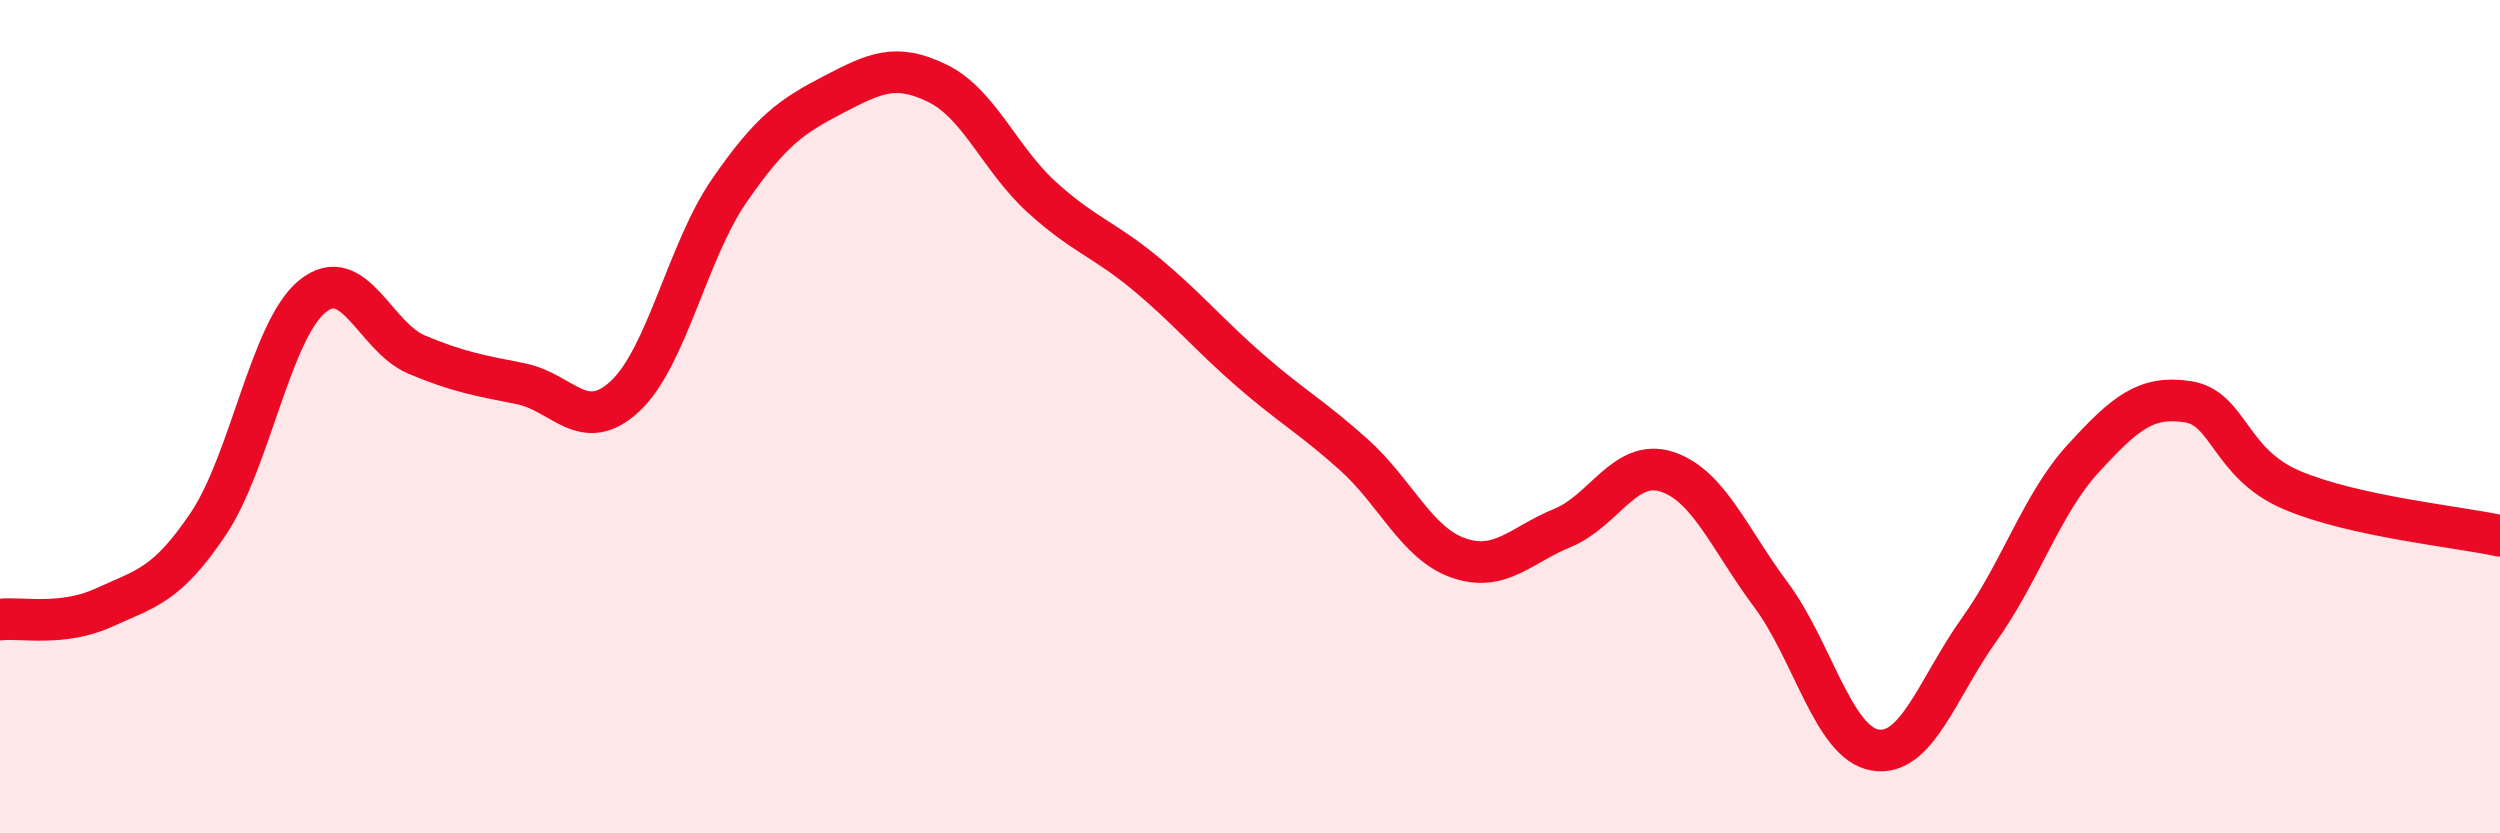
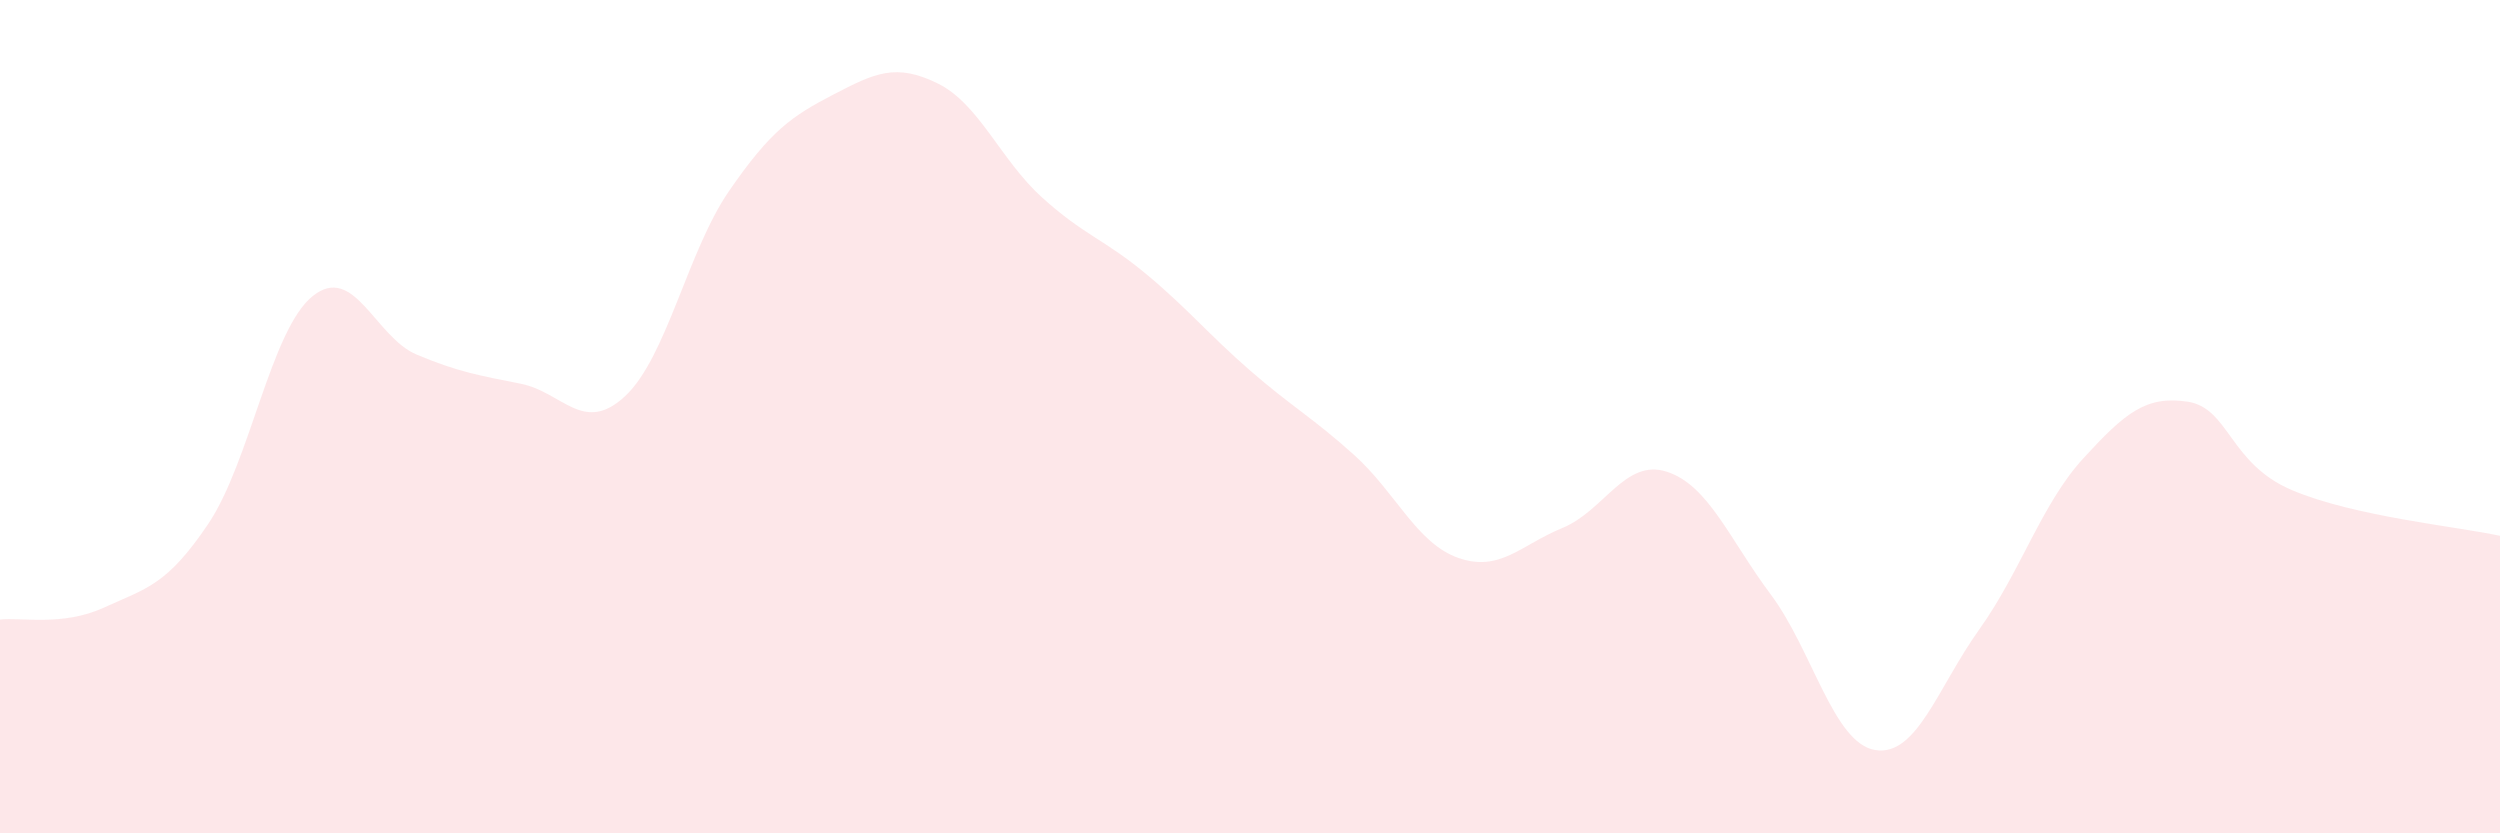
<svg xmlns="http://www.w3.org/2000/svg" width="60" height="20" viewBox="0 0 60 20">
  <path d="M 0,14.87 C 0.5,14.81 1.5,15.04 2.5,14.58 C 3.5,14.12 4,14.06 5,12.57 C 6,11.08 6.5,7.92 7.5,7.11 C 8.5,6.3 9,8.09 10,8.51 C 11,8.93 11.5,9.01 12.5,9.21 C 13.5,9.41 14,10.44 15,9.51 C 16,8.58 16.5,6.03 17.5,4.58 C 18.5,3.13 19,2.79 20,2.27 C 21,1.75 21.5,1.51 22.5,2 C 23.5,2.49 24,3.82 25,4.73 C 26,5.64 26.5,5.74 27.5,6.57 C 28.5,7.4 29,8.02 30,8.89 C 31,9.76 31.5,10.02 32.5,10.92 C 33.5,11.82 34,13.04 35,13.39 C 36,13.74 36.5,13.08 37.5,12.67 C 38.5,12.26 39,11 40,11.32 C 41,11.64 41.5,12.93 42.5,14.27 C 43.5,15.61 44,17.83 45,18 C 46,18.17 46.5,16.51 47.5,15.11 C 48.5,13.71 49,12.09 50,11 C 51,9.91 51.5,9.49 52.5,9.64 C 53.5,9.79 53.5,11.12 55,11.76 C 56.5,12.4 59,12.64 60,12.86L60 20L0 20Z" fill="#EB0A25" opacity="0.1" stroke-linecap="round" stroke-linejoin="round" />
-   <path d="M 0,14.87 C 0.5,14.81 1.5,15.04 2.5,14.58 C 3.5,14.12 4,14.06 5,12.57 C 6,11.08 6.5,7.92 7.5,7.11 C 8.5,6.3 9,8.09 10,8.51 C 11,8.93 11.5,9.01 12.5,9.21 C 13.5,9.41 14,10.44 15,9.51 C 16,8.58 16.5,6.03 17.5,4.58 C 18.5,3.13 19,2.79 20,2.27 C 21,1.75 21.5,1.51 22.5,2 C 23.5,2.49 24,3.82 25,4.73 C 26,5.64 26.5,5.74 27.5,6.57 C 28.5,7.4 29,8.02 30,8.89 C 31,9.76 31.5,10.02 32.5,10.92 C 33.5,11.82 34,13.04 35,13.39 C 36,13.74 36.5,13.08 37.5,12.67 C 38.5,12.26 39,11 40,11.32 C 41,11.64 41.5,12.93 42.5,14.27 C 43.5,15.61 44,17.83 45,18 C 46,18.17 46.5,16.51 47.5,15.11 C 48.5,13.71 49,12.09 50,11 C 51,9.91 51.5,9.49 52.5,9.64 C 53.5,9.79 53.5,11.12 55,11.76 C 56.5,12.4 59,12.64 60,12.86" stroke="#EB0A25" stroke-width="1" fill="none" stroke-linecap="round" stroke-linejoin="round" />
</svg>